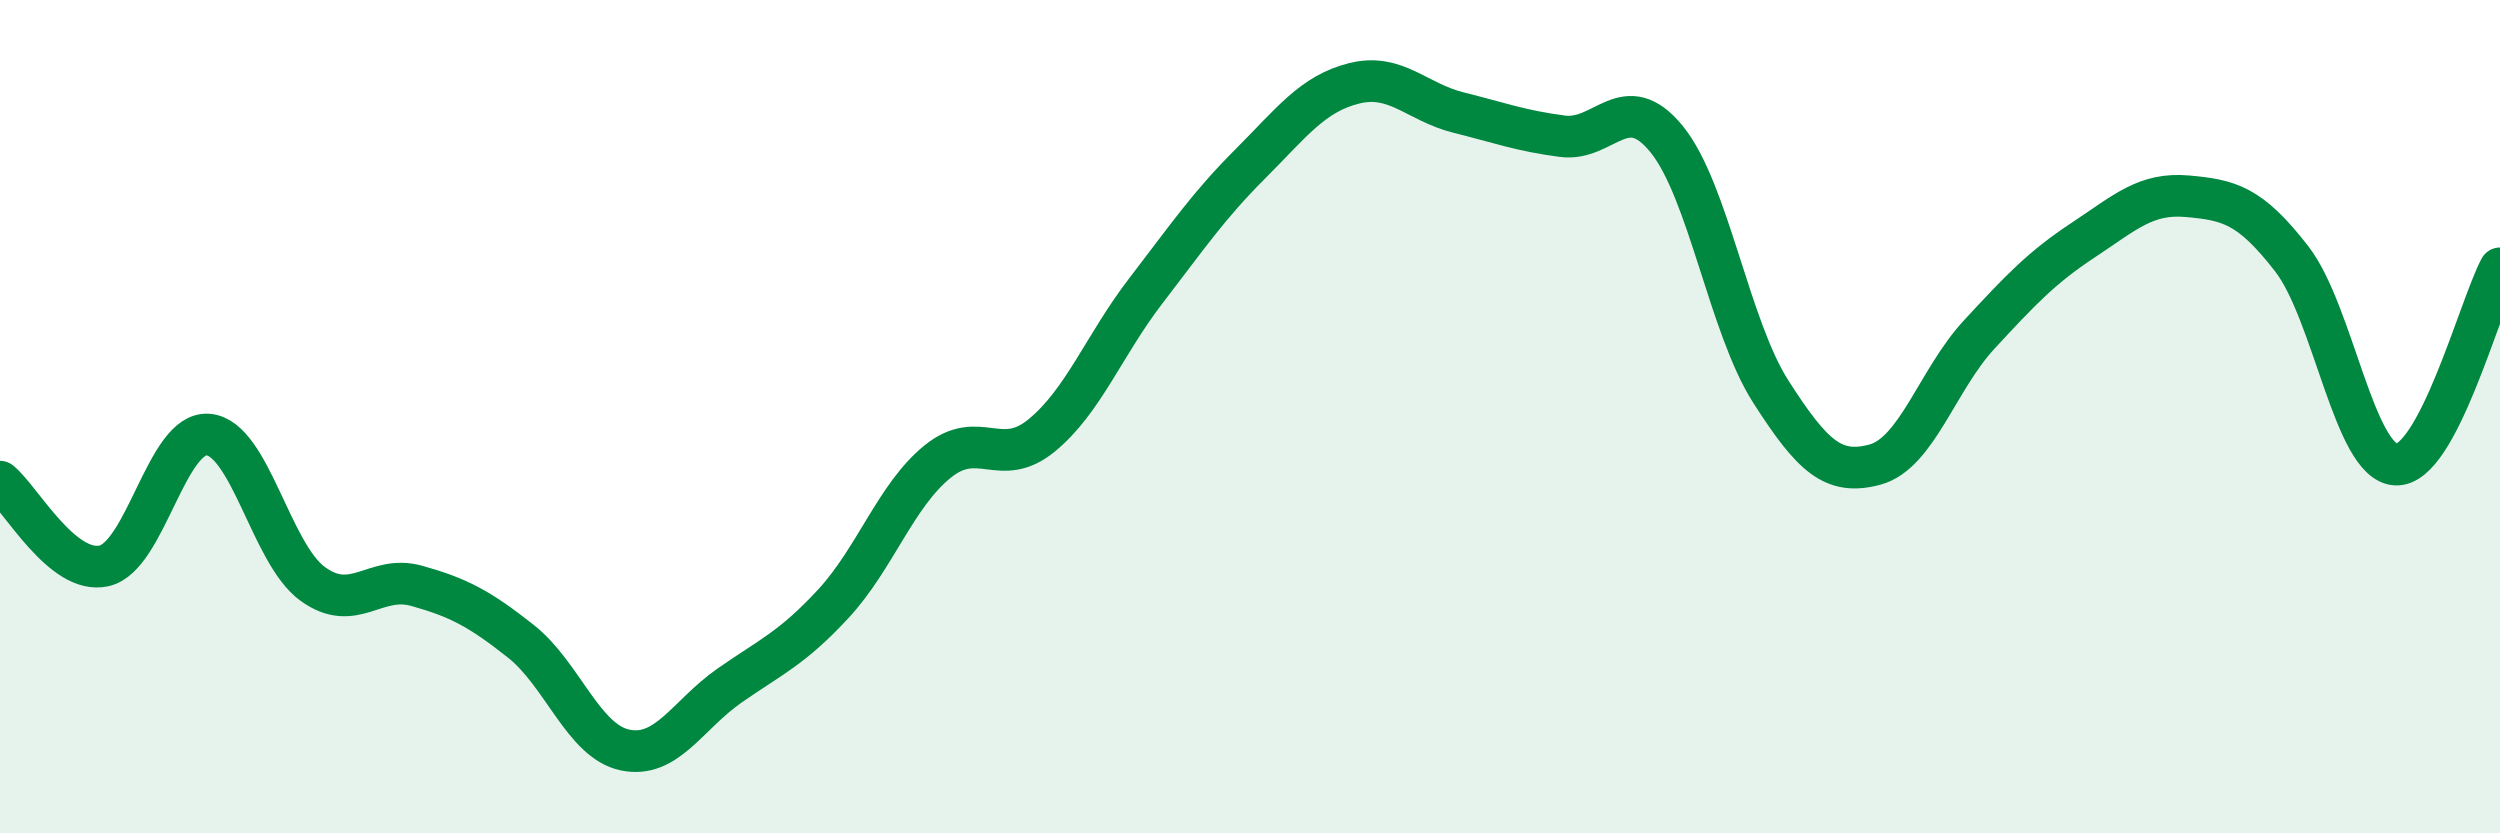
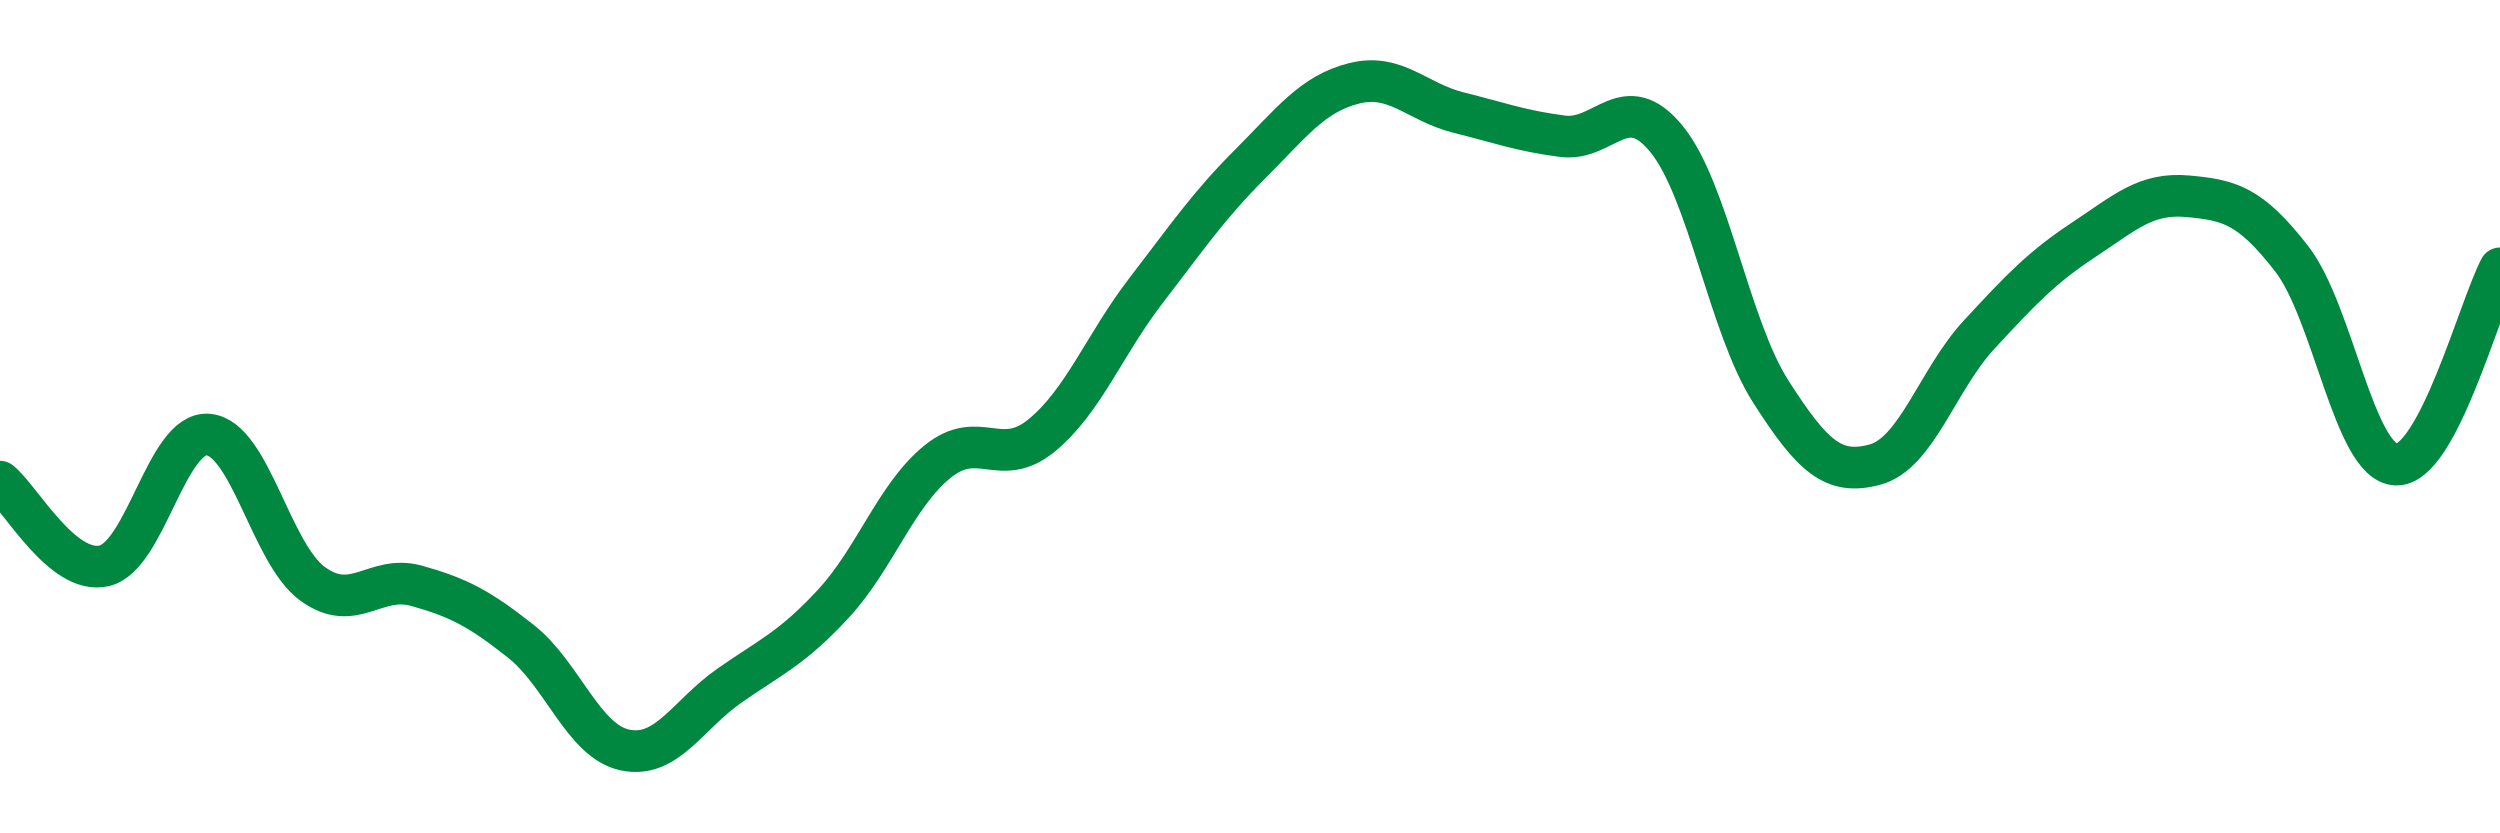
<svg xmlns="http://www.w3.org/2000/svg" width="60" height="20" viewBox="0 0 60 20">
-   <path d="M 0,11.56 C 0.5,11.96 1.5,13.81 2.5,13.58 C 3.5,13.35 4,10.34 5,10.43 C 6,10.52 6.5,13.28 7.5,14.01 C 8.5,14.74 9,13.78 10,14.06 C 11,14.34 11.5,14.6 12.5,15.39 C 13.5,16.18 14,17.79 15,18 C 16,18.21 16.5,17.16 17.5,16.46 C 18.5,15.76 19,15.57 20,14.49 C 21,13.41 21.5,11.89 22.5,11.08 C 23.5,10.27 24,11.27 25,10.45 C 26,9.63 26.5,8.28 27.5,6.98 C 28.5,5.68 29,4.94 30,3.94 C 31,2.94 31.5,2.25 32.5,2 C 33.5,1.75 34,2.45 35,2.7 C 36,2.95 36.5,3.14 37.5,3.27 C 38.5,3.4 39,2.11 40,3.34 C 41,4.57 41.5,7.84 42.5,9.4 C 43.5,10.96 44,11.42 45,11.15 C 46,10.88 46.5,9.11 47.5,8.03 C 48.5,6.95 49,6.42 50,5.76 C 51,5.1 51.5,4.62 52.5,4.71 C 53.5,4.8 54,4.92 55,6.21 C 56,7.5 56.5,11.1 57.5,11.15 C 58.5,11.2 59.5,7.38 60,6.44L60 20L0 20Z" fill="#008740" opacity="0.1" stroke-linecap="round" stroke-linejoin="round" />
  <path d="M 0,11.56 C 0.5,11.96 1.5,13.81 2.5,13.58 C 3.5,13.35 4,10.34 5,10.43 C 6,10.52 6.5,13.28 7.5,14.01 C 8.5,14.74 9,13.78 10,14.06 C 11,14.34 11.5,14.6 12.5,15.39 C 13.5,16.18 14,17.79 15,18 C 16,18.21 16.5,17.16 17.5,16.46 C 18.5,15.76 19,15.57 20,14.49 C 21,13.41 21.5,11.89 22.5,11.08 C 23.5,10.27 24,11.27 25,10.45 C 26,9.63 26.5,8.28 27.5,6.98 C 28.5,5.68 29,4.94 30,3.94 C 31,2.94 31.5,2.25 32.5,2 C 33.5,1.75 34,2.45 35,2.7 C 36,2.95 36.5,3.14 37.5,3.27 C 38.5,3.4 39,2.11 40,3.34 C 41,4.57 41.5,7.84 42.5,9.4 C 43.5,10.96 44,11.42 45,11.15 C 46,10.88 46.5,9.11 47.5,8.03 C 48.5,6.95 49,6.42 50,5.76 C 51,5.1 51.5,4.62 52.5,4.71 C 53.5,4.8 54,4.92 55,6.21 C 56,7.5 56.5,11.1 57.5,11.15 C 58.5,11.2 59.5,7.38 60,6.44" stroke="#008740" stroke-width="1" fill="none" stroke-linecap="round" stroke-linejoin="round" />
</svg>